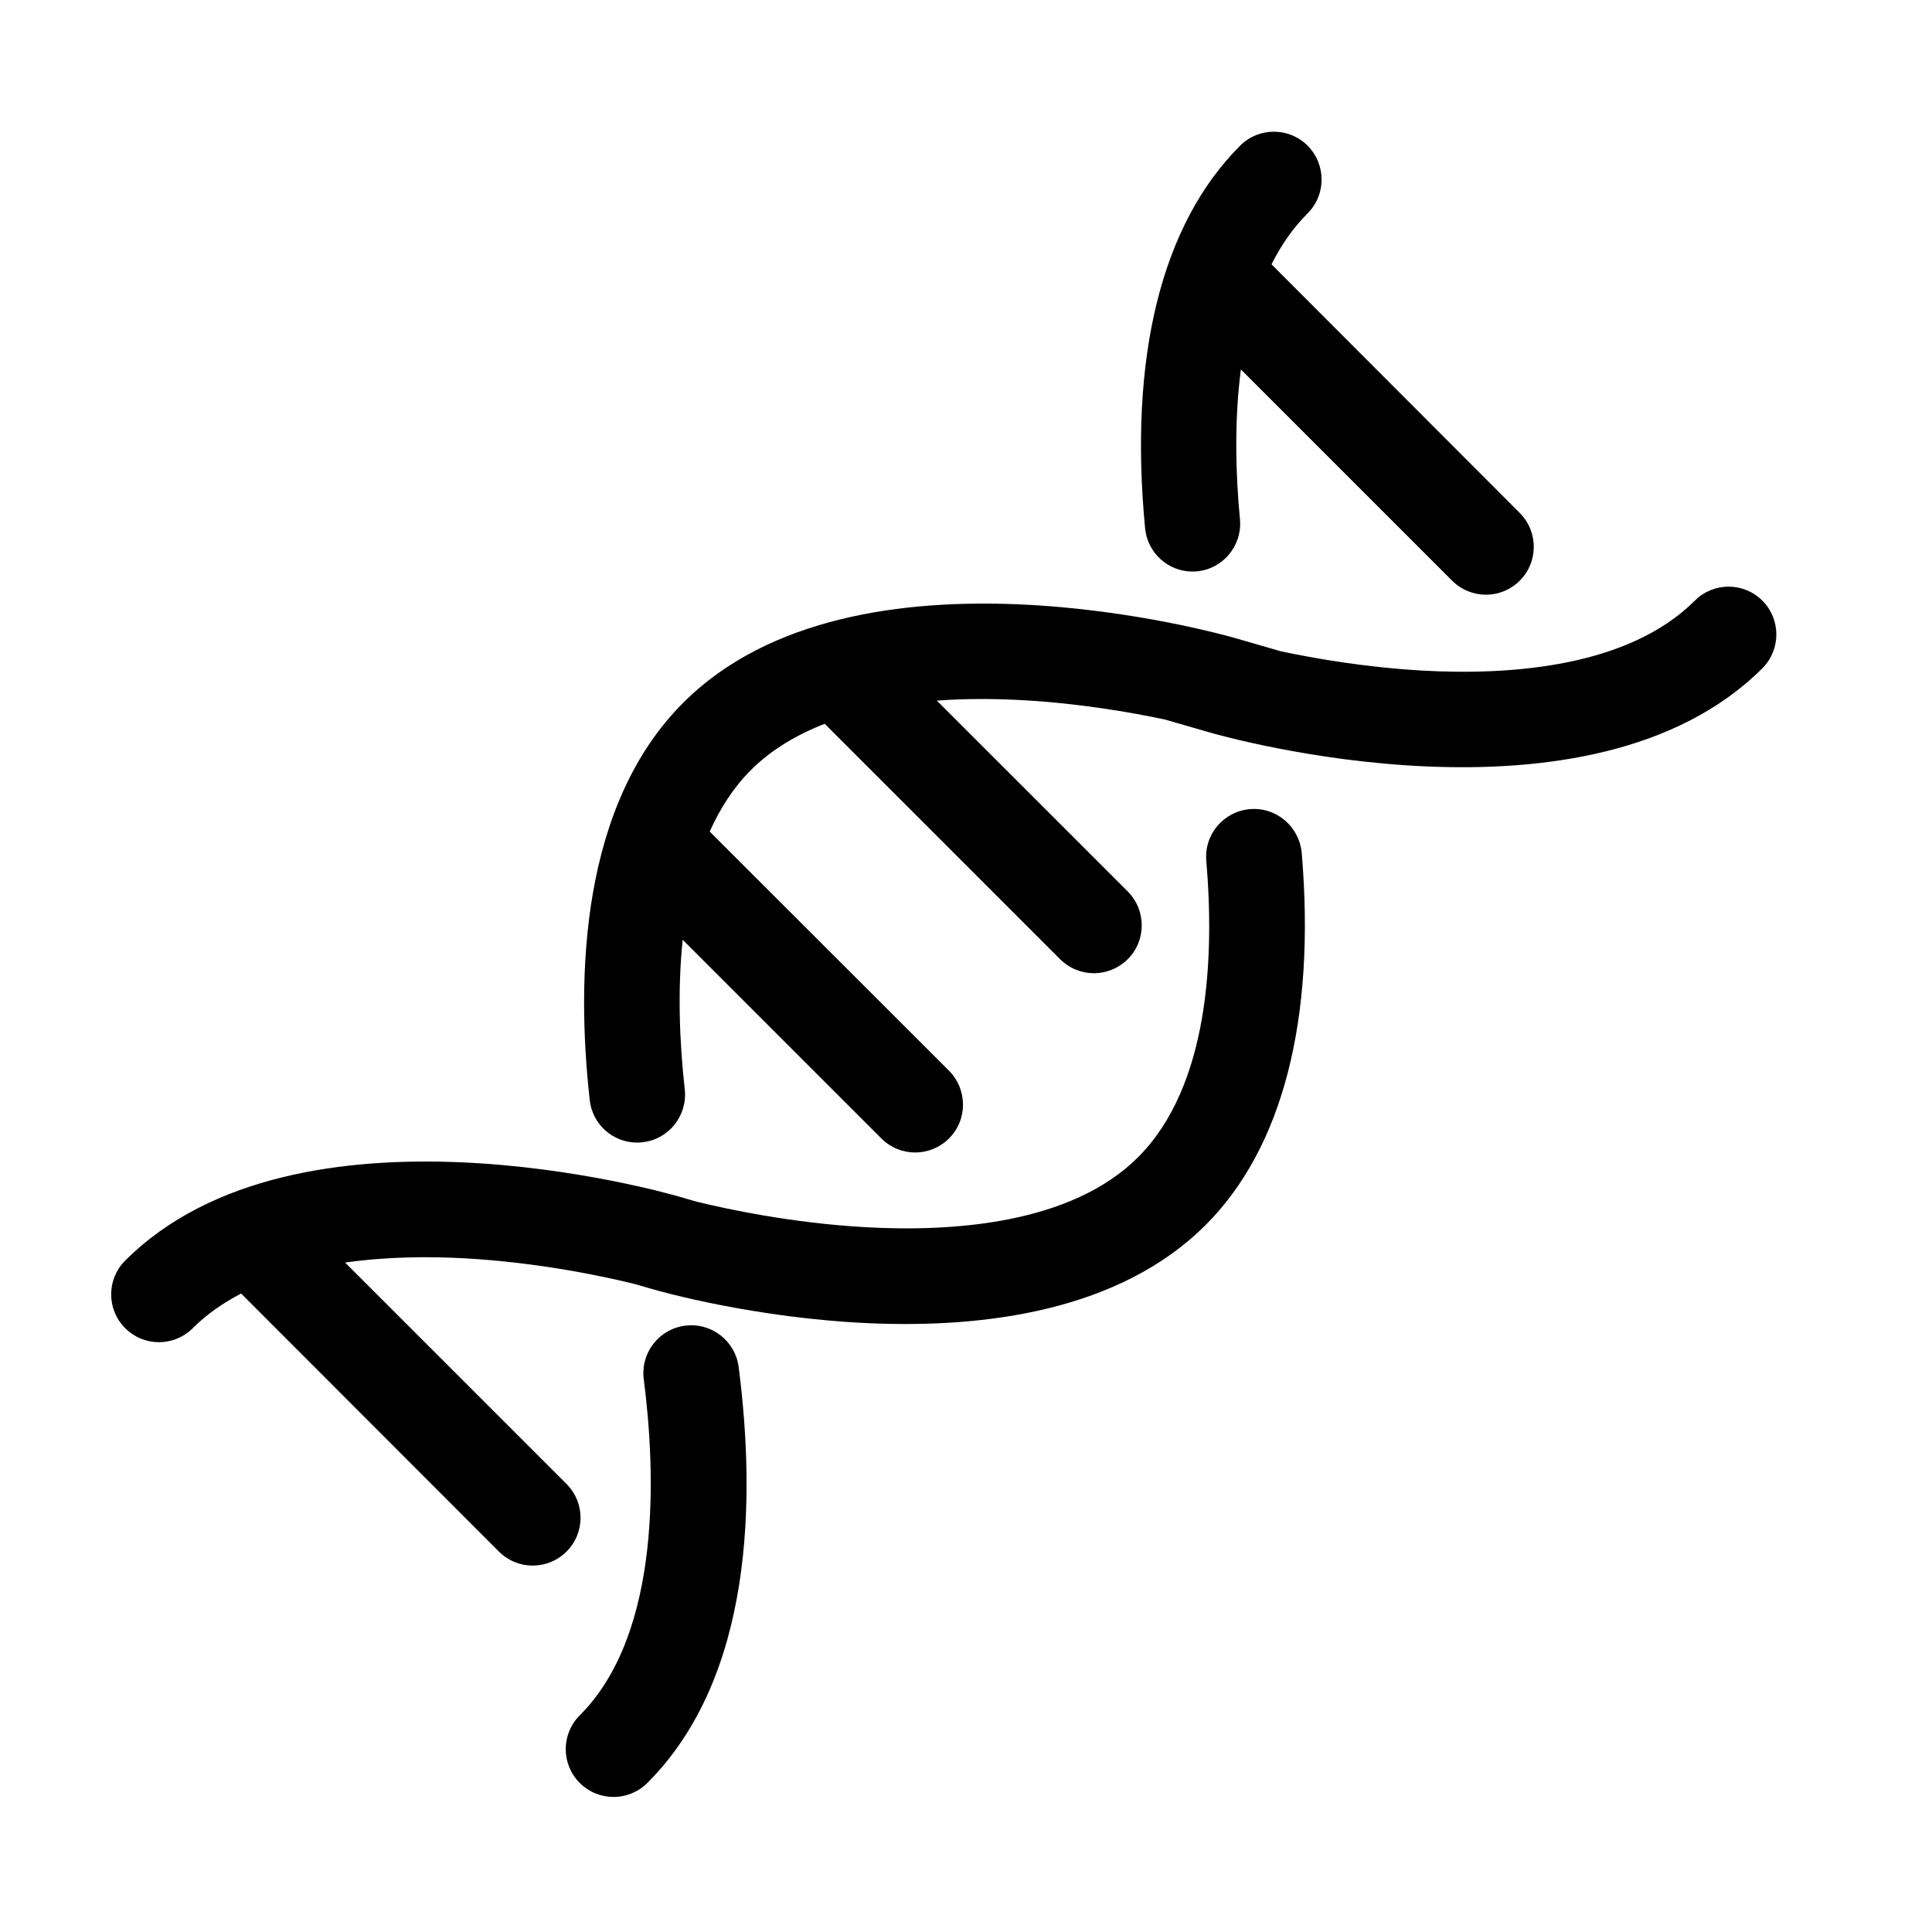
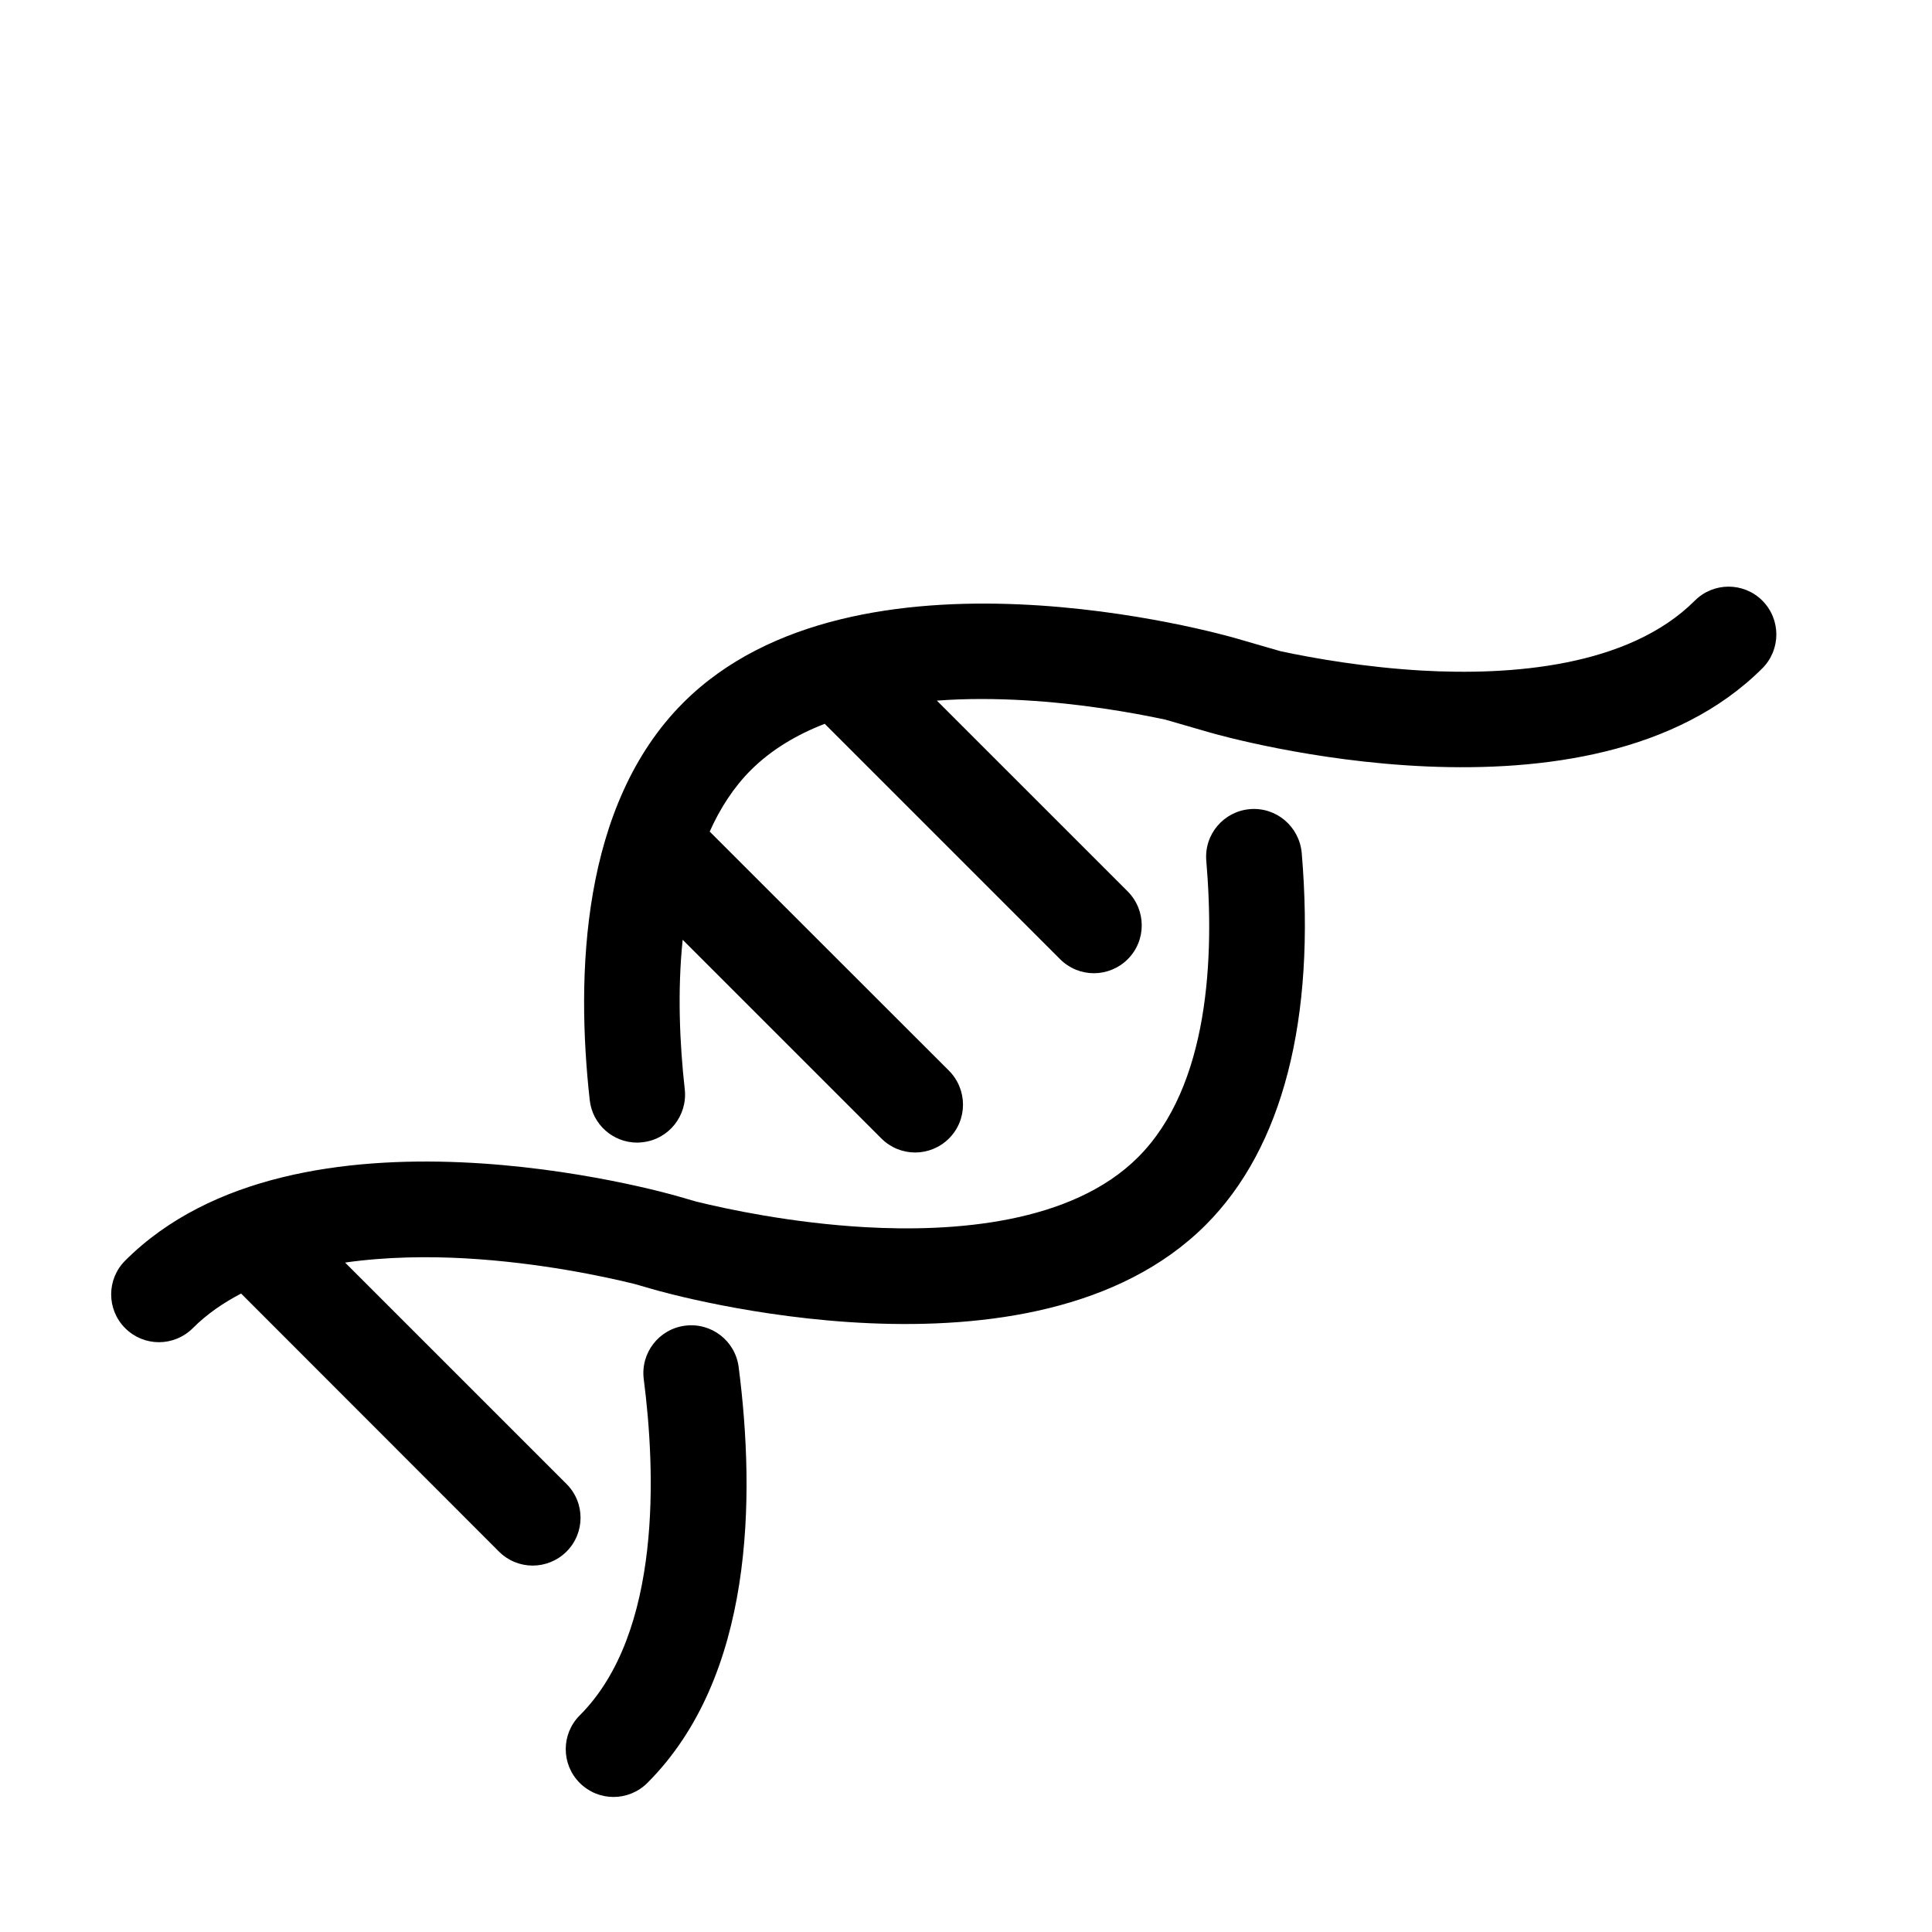
<svg xmlns="http://www.w3.org/2000/svg" fill="#000000" width="800px" height="800px" version="1.1" viewBox="144 144 512 512">
  <g>
    <path d="m325.54 495.32c-6.953 0.906-11.84 7.254-10.934 14.207 3.074 23.832 4.988 67.109-16.977 89.074-4.938 4.938-4.938 12.949 0 17.887 2.469 2.469 5.691 3.727 8.969 3.727 3.223 0 6.5-1.258 8.969-3.727 28.164-28.164 28.668-75.469 24.184-110.23-0.91-6.953-7.258-11.84-14.211-10.934z" />
-     <path d="m460 295.46c0.402 0 0.805 0 1.211-0.051 6.953-0.656 12.043-6.852 11.387-13.805-1.16-12.141-1.512-26.199 0.25-39.699l55.973 55.973c2.469 2.469 5.691 3.727 8.969 3.727 3.223 0 6.5-1.258 8.969-3.727 4.938-4.938 4.938-12.949 0-17.938l-65.801-65.895c2.519-4.988 5.644-9.574 9.574-13.504 4.938-4.938 4.938-12.949 0-17.938-4.938-4.938-12.949-4.938-17.887 0-20.809 20.809-29.523 55.871-25.191 101.32 0.605 6.602 6.098 11.539 12.547 11.539z" />
    <path d="m611.04 303.17c-4.938-4.938-12.949-4.938-17.887 0-17.684 17.684-49.07 19.852-72.297 18.539-14.863-0.855-28.363-3.176-37.535-5.141l-11.488-3.324c-4.082-1.211-101.11-28.668-146.76 16.977-27.105 27.105-28.465 72.246-24.789 105.3 0.707 6.5 6.195 11.285 12.594 11.285 0.453 0 0.957-0.051 1.41-0.102 6.953-0.754 11.941-7.055 11.184-14.008-1.359-12.141-1.965-26.098-0.555-39.648l52.648 52.648c2.469 2.469 5.691 3.727 8.969 3.727 3.223 0 6.5-1.258 8.969-3.727 4.938-4.938 4.938-12.949 0-17.938l-63.422-63.375c2.719-6.098 6.297-11.688 10.883-16.273 5.441-5.441 12.191-9.422 19.598-12.293l62.371 62.371c2.469 2.469 5.691 3.727 8.969 3.727 3.223 0 6.5-1.258 8.969-3.727 4.938-4.938 4.938-12.949 0-17.938l-50.586-50.578c8.012-0.605 15.871-0.504 23.023-0.102 14.863 0.855 28.363 3.176 37.535 5.141l11.488 3.324c4.133 1.211 101.11 28.668 146.76-16.977 4.887-4.941 4.887-12.949-0.051-17.887z" />
    <path d="m475.22 358.43c-6.953 0.605-12.141 6.699-11.539 13.703 2.168 25.391 0.805 59.652-18.086 78.543-17.684 17.684-49.07 19.852-72.297 18.539-19.598-1.109-36.93-4.836-44.84-6.801l-4.535-1.309c-4.082-1.211-101.11-28.668-146.76 16.977-4.938 4.938-4.938 12.949 0 17.887 2.469 2.469 5.691 3.727 8.969 3.727 3.223 0 6.5-1.258 8.969-3.727 3.727-3.727 8.062-6.699 12.797-9.168l68.312 68.367c2.469 2.469 5.691 3.727 8.969 3.727 3.223 0 6.5-1.258 8.969-3.727 4.938-4.938 4.938-12.949 0-17.887l-58.695-58.691c10.984-1.562 22.168-1.664 31.941-1.109 19.598 1.109 36.93 4.836 44.84 6.801l4.535 1.309c4.082 1.211 101.11 28.668 146.76-16.977 20.402-20.402 29.172-54.512 25.441-98.594-0.652-7.004-6.75-12.195-13.75-11.59z" />
  </g>
</svg>